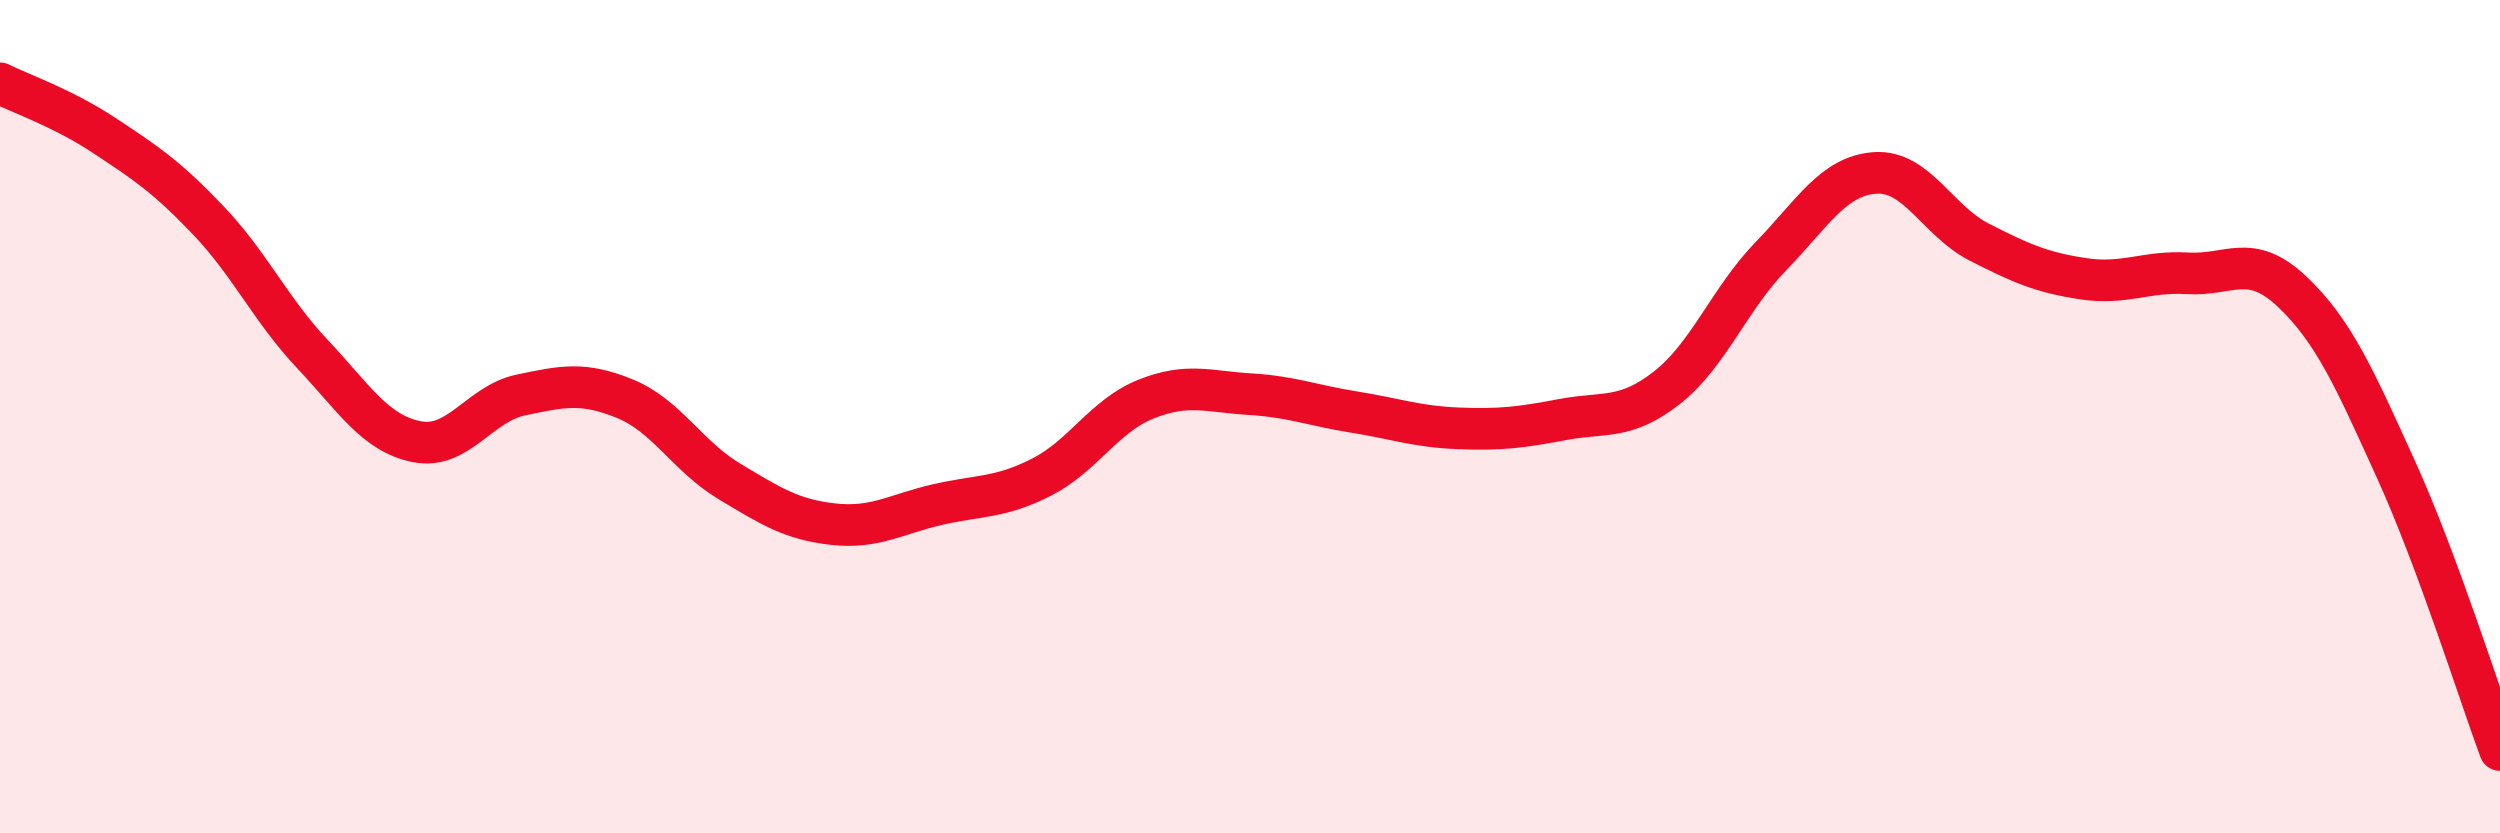
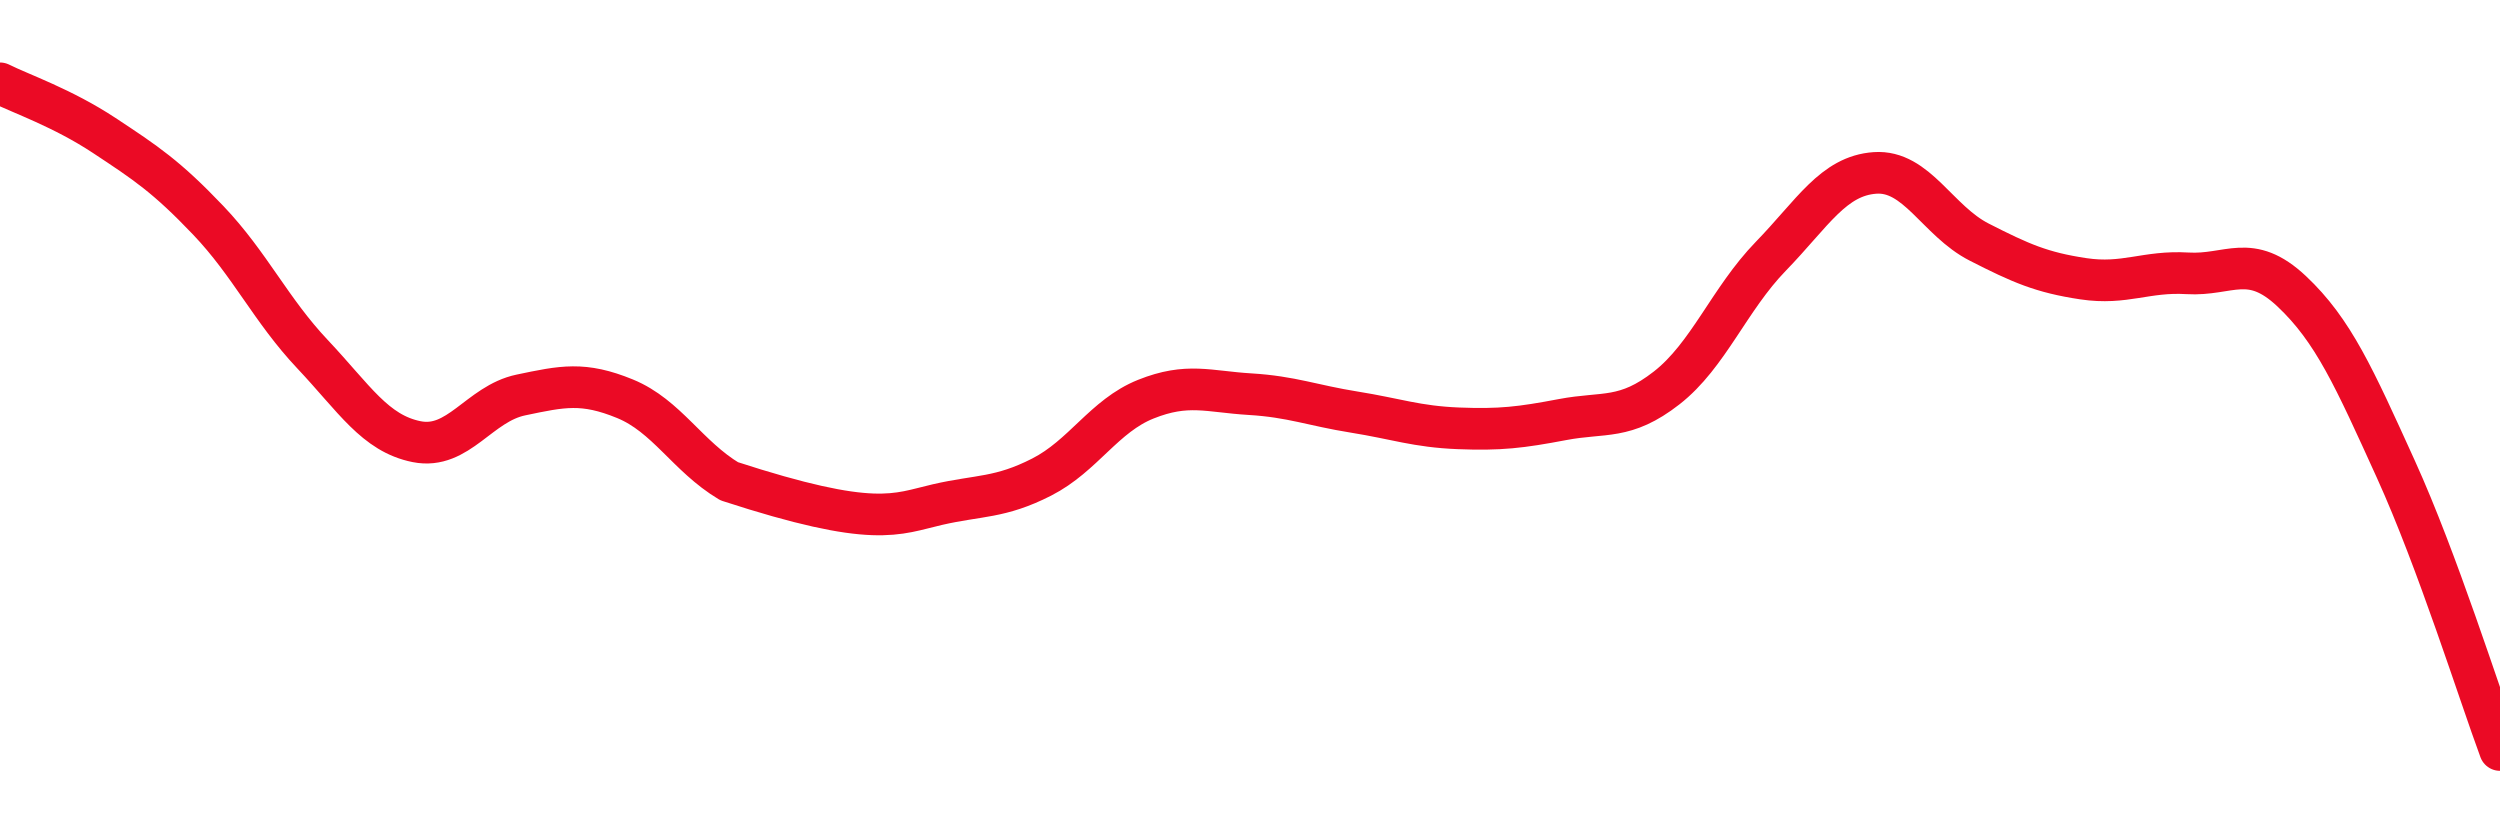
<svg xmlns="http://www.w3.org/2000/svg" width="60" height="20" viewBox="0 0 60 20">
-   <path d="M 0,2 C 0.5,2.25 1.5,2.59 2.5,3.25 C 3.5,3.91 4,4.24 5,5.29 C 6,6.34 6.5,7.44 7.5,8.5 C 8.5,9.56 9,10.4 10,10.6 C 11,10.8 11.5,9.69 12.5,9.48 C 13.5,9.27 14,9.16 15,9.57 C 16,9.98 16.5,10.95 17.5,11.55 C 18.5,12.15 19,12.47 20,12.58 C 21,12.69 21.5,12.34 22.5,12.11 C 23.5,11.88 24,11.96 25,11.45 C 26,10.94 26.5,9.98 27.5,9.58 C 28.5,9.18 29,9.4 30,9.46 C 31,9.52 31.5,9.73 32.5,9.89 C 33.5,10.05 34,10.24 35,10.28 C 36,10.32 36.5,10.26 37.5,10.07 C 38.5,9.88 39,10.09 40,9.31 C 41,8.53 41.5,7.18 42.5,6.15 C 43.5,5.12 44,4.22 45,4.15 C 46,4.08 46.5,5.3 47.5,5.81 C 48.5,6.32 49,6.54 50,6.69 C 51,6.84 51.5,6.5 52.5,6.56 C 53.5,6.62 54,6.05 55,6.99 C 56,7.93 56.5,9.06 57.5,11.26 C 58.5,13.46 59.5,16.65 60,18L60 20L0 20Z" fill="#EB0A25" opacity="0.1" stroke-linecap="round" stroke-linejoin="round" />
-   <path d="M 0,2 C 0.5,2.25 1.5,2.59 2.5,3.25 C 3.5,3.91 4,4.24 5,5.29 C 6,6.34 6.5,7.44 7.5,8.5 C 8.5,9.56 9,10.4 10,10.6 C 11,10.8 11.5,9.69 12.5,9.48 C 13.5,9.27 14,9.16 15,9.57 C 16,9.98 16.5,10.95 17.5,11.55 C 18.5,12.15 19,12.47 20,12.58 C 21,12.69 21.5,12.34 22.5,12.11 C 23.5,11.88 24,11.96 25,11.45 C 26,10.94 26.5,9.98 27.5,9.58 C 28.5,9.18 29,9.4 30,9.46 C 31,9.52 31.5,9.73 32.5,9.89 C 33.5,10.05 34,10.24 35,10.28 C 36,10.32 36.5,10.26 37.5,10.07 C 38.5,9.88 39,10.09 40,9.31 C 41,8.53 41.5,7.18 42.5,6.15 C 43.5,5.12 44,4.22 45,4.15 C 46,4.08 46.5,5.3 47.5,5.81 C 48.5,6.32 49,6.54 50,6.69 C 51,6.84 51.5,6.5 52.5,6.56 C 53.5,6.62 54,6.05 55,6.99 C 56,7.93 56.5,9.06 57.5,11.26 C 58.5,13.46 59.5,16.65 60,18" stroke="#EB0A25" stroke-width="1" fill="none" stroke-linecap="round" stroke-linejoin="round" />
+   <path d="M 0,2 C 0.5,2.25 1.5,2.59 2.5,3.25 C 3.5,3.91 4,4.24 5,5.29 C 6,6.34 6.5,7.44 7.5,8.5 C 8.5,9.56 9,10.4 10,10.6 C 11,10.8 11.5,9.69 12.5,9.48 C 13.5,9.27 14,9.16 15,9.57 C 16,9.98 16.5,10.95 17.5,11.55 C 21,12.69 21.5,12.34 22.5,12.11 C 23.5,11.88 24,11.96 25,11.45 C 26,10.94 26.5,9.98 27.5,9.58 C 28.5,9.18 29,9.4 30,9.46 C 31,9.52 31.5,9.73 32.5,9.89 C 33.5,10.05 34,10.24 35,10.28 C 36,10.32 36.5,10.26 37.5,10.07 C 38.5,9.88 39,10.09 40,9.31 C 41,8.53 41.5,7.18 42.5,6.15 C 43.5,5.12 44,4.22 45,4.15 C 46,4.08 46.5,5.3 47.5,5.81 C 48.5,6.32 49,6.54 50,6.69 C 51,6.84 51.5,6.5 52.5,6.56 C 53.5,6.62 54,6.05 55,6.99 C 56,7.93 56.5,9.06 57.5,11.26 C 58.5,13.46 59.5,16.65 60,18" stroke="#EB0A25" stroke-width="1" fill="none" stroke-linecap="round" stroke-linejoin="round" />
</svg>